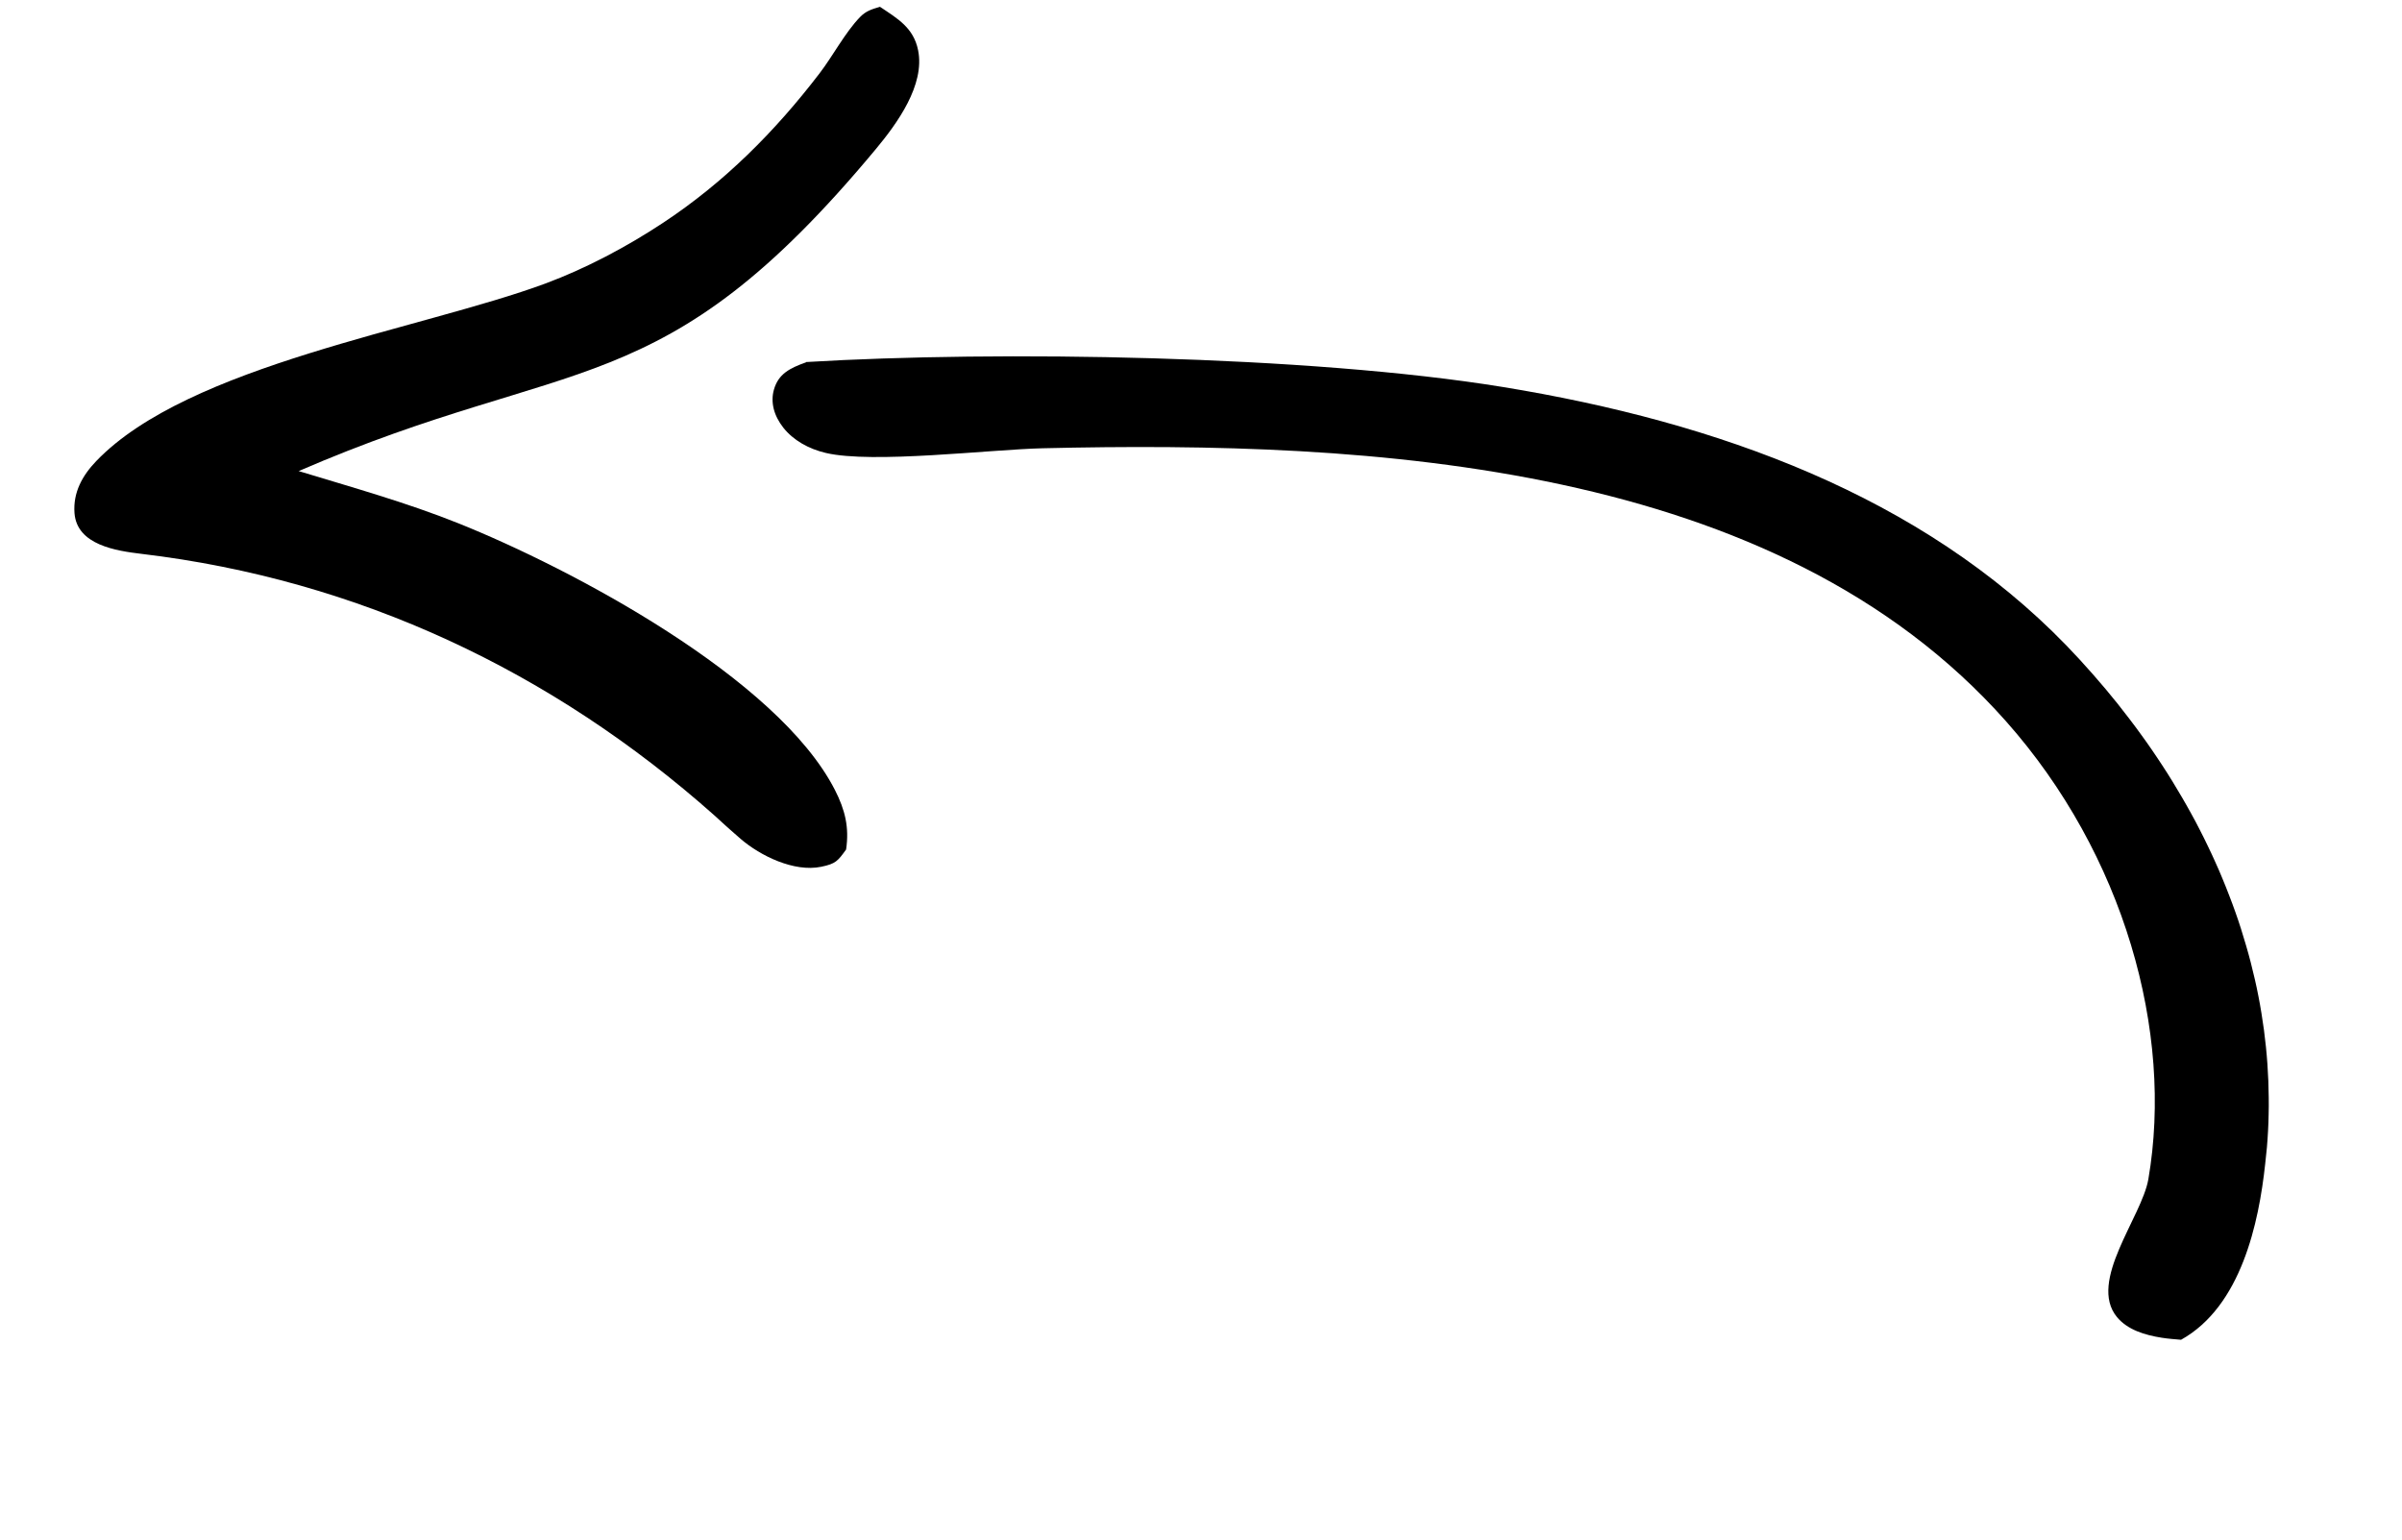
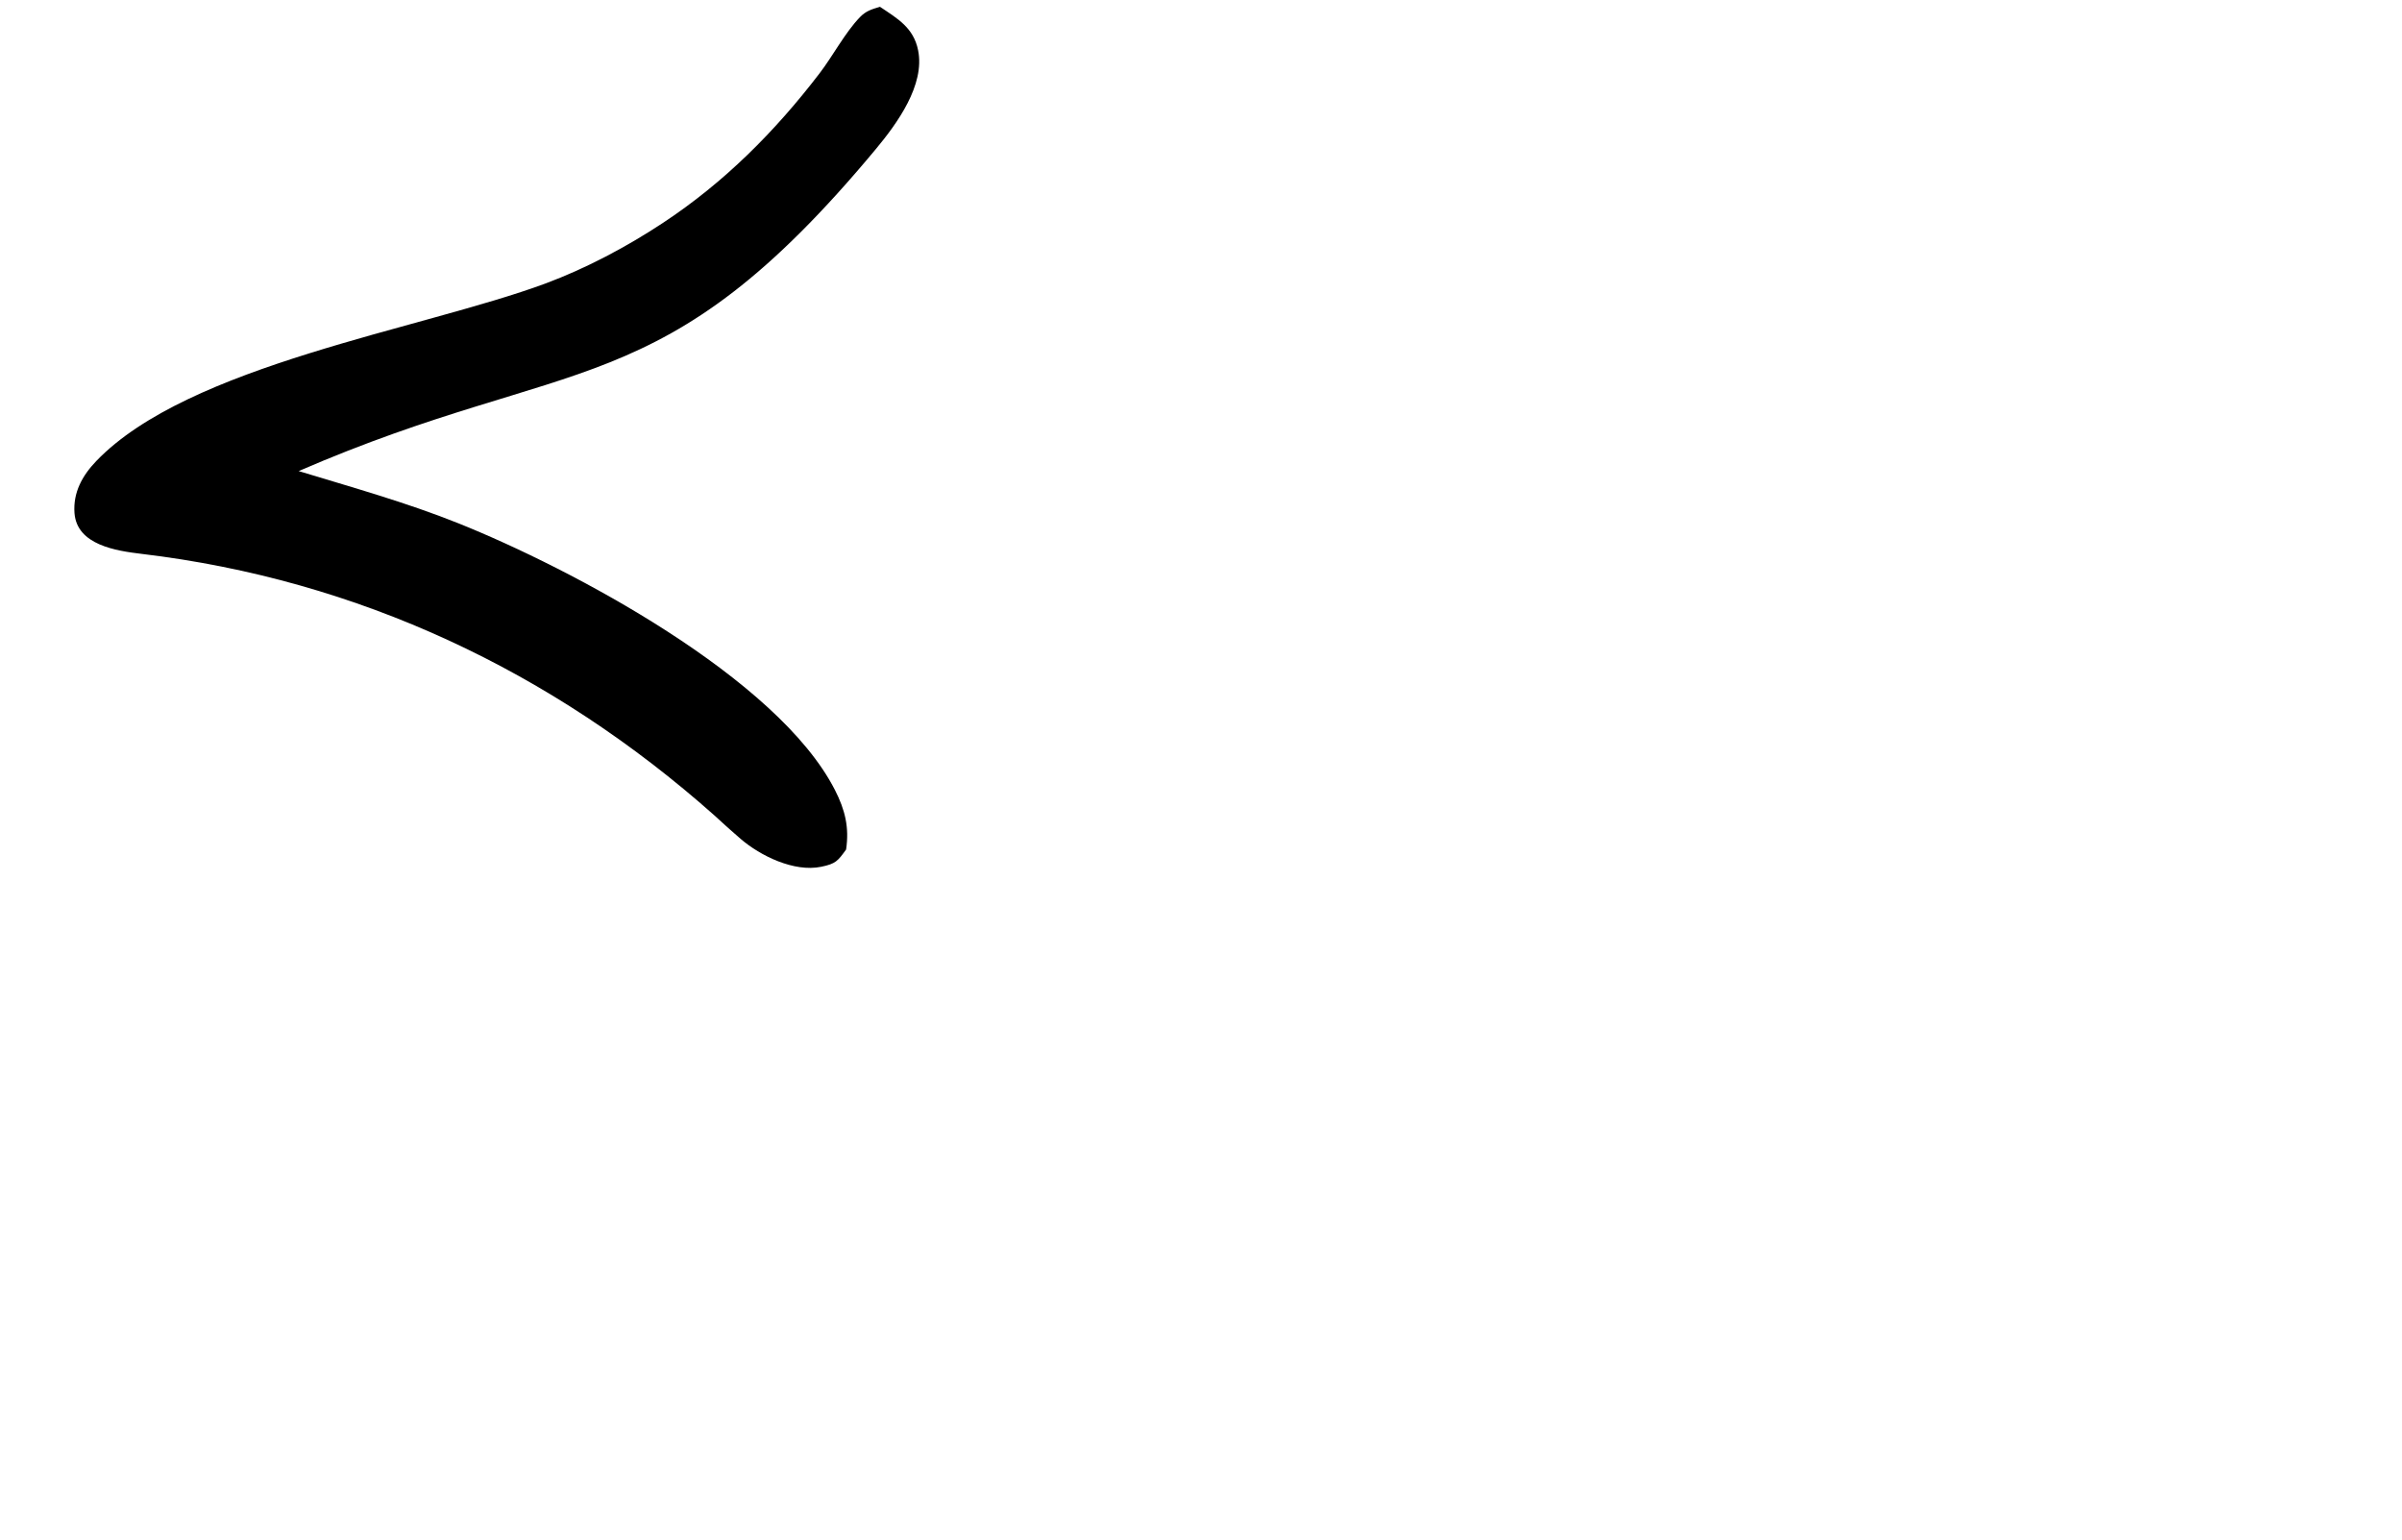
<svg xmlns="http://www.w3.org/2000/svg" width="78" height="50" viewBox="0 0 78 50" fill="none">
  <path d="M24.052 27.245C23.758 26.993 23.473 26.735 23.189 26.473C17.94 21.809 11.642 18.827 4.6 17.988C3.774 17.889 2.497 17.701 2.419 16.663C2.37 15.991 2.673 15.445 3.128 14.971C6.129 11.849 13.672 10.702 17.71 9.208C19.033 8.716 20.347 8.018 21.523 7.242C23.522 5.923 25.166 4.272 26.614 2.381C27.047 1.816 27.441 1.059 27.926 0.556C28.124 0.351 28.313 0.3 28.575 0.221C29.152 0.607 29.665 0.901 29.813 1.629C30.044 2.761 29.129 4.014 28.445 4.837C21.462 13.238 18.619 11.434 9.699 15.299C11.434 15.827 13.204 16.321 14.886 16.995C18.567 18.471 25.248 22.013 27.112 25.654C27.443 26.303 27.582 26.872 27.475 27.59C27.206 27.96 27.144 28.052 26.664 28.15C25.787 28.331 24.691 27.795 24.052 27.245Z" fill="black" />
-   <path d="M26.175 11.767C25.637 11.957 25.278 12.149 25.134 12.646C25.013 13.06 25.13 13.5 25.439 13.892C25.762 14.298 26.256 14.578 26.813 14.709C28.327 15.068 32.166 14.597 33.854 14.558C44.572 14.306 57.674 15.006 65.139 23.422C68.976 27.748 70.588 33.509 69.763 38.299C69.55 39.526 67.793 41.614 68.743 42.772C69.087 43.189 69.65 43.359 70.2 43.445C70.408 43.478 70.617 43.493 70.825 43.511C72.781 42.422 73.352 39.703 73.557 37.803C73.578 37.626 73.596 37.445 73.613 37.267C73.627 37.088 73.642 36.909 73.65 36.728C73.661 36.548 73.665 36.366 73.669 36.187C73.674 36.005 73.675 35.825 73.672 35.644C73.67 35.462 73.665 35.28 73.659 35.098C73.65 34.915 73.641 34.734 73.629 34.55C73.616 34.369 73.601 34.187 73.582 34.003C73.563 33.82 73.54 33.638 73.518 33.454C73.492 33.271 73.466 33.089 73.436 32.905C73.407 32.721 73.374 32.539 73.338 32.356C73.302 32.173 73.265 31.99 73.222 31.808C73.178 31.625 73.135 31.443 73.089 31.26C73.042 31.076 72.992 30.895 72.938 30.712C72.885 30.529 72.83 30.349 72.773 30.168C72.715 29.987 72.655 29.805 72.59 29.624C72.525 29.444 72.461 29.263 72.389 29.083C72.321 28.904 72.249 28.724 72.174 28.544C72.1 28.363 72.024 28.185 71.942 28.007C71.863 27.828 71.78 27.65 71.694 27.474C71.608 27.295 71.522 27.119 71.431 26.944C71.342 26.767 71.248 26.591 71.151 26.417C71.054 26.241 70.957 26.067 70.855 25.894C70.754 25.722 70.649 25.548 70.545 25.375C70.44 25.204 70.331 25.032 70.219 24.862C70.107 24.692 69.995 24.521 69.878 24.352C69.762 24.183 69.645 24.017 69.522 23.849C69.402 23.682 69.278 23.516 69.153 23.353C69.029 23.189 68.901 23.025 68.77 22.86C68.638 22.697 68.506 22.535 68.371 22.373C68.235 22.212 68.099 22.054 67.959 21.894C67.82 21.735 67.679 21.58 67.535 21.422C67.391 21.266 67.244 21.11 67.096 20.956C62.386 16.102 55.785 13.709 48.806 12.569C42.464 11.536 32.374 11.384 26.171 11.758L26.175 11.767Z" fill="black" />
</svg>